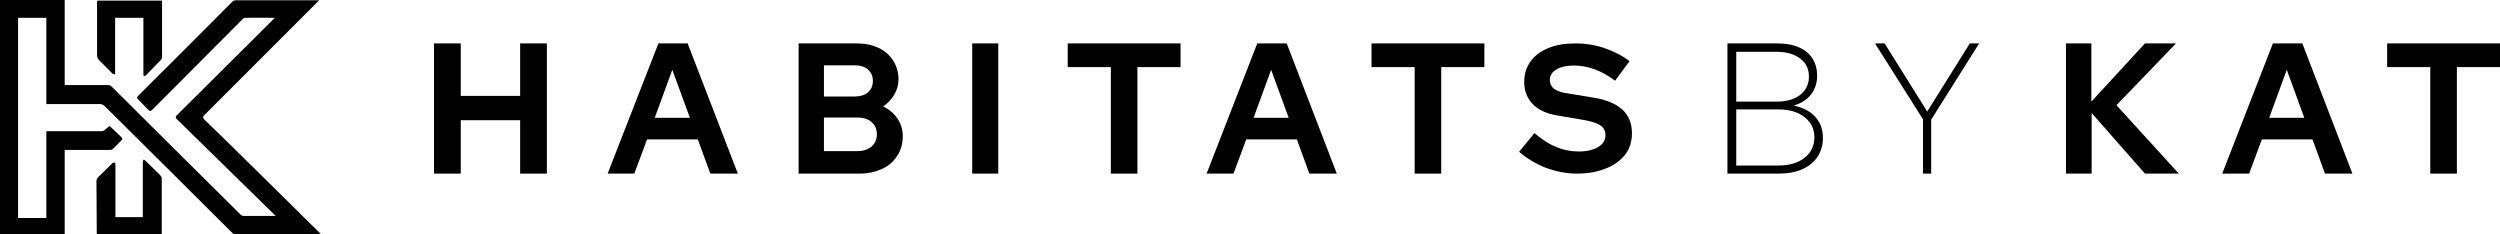
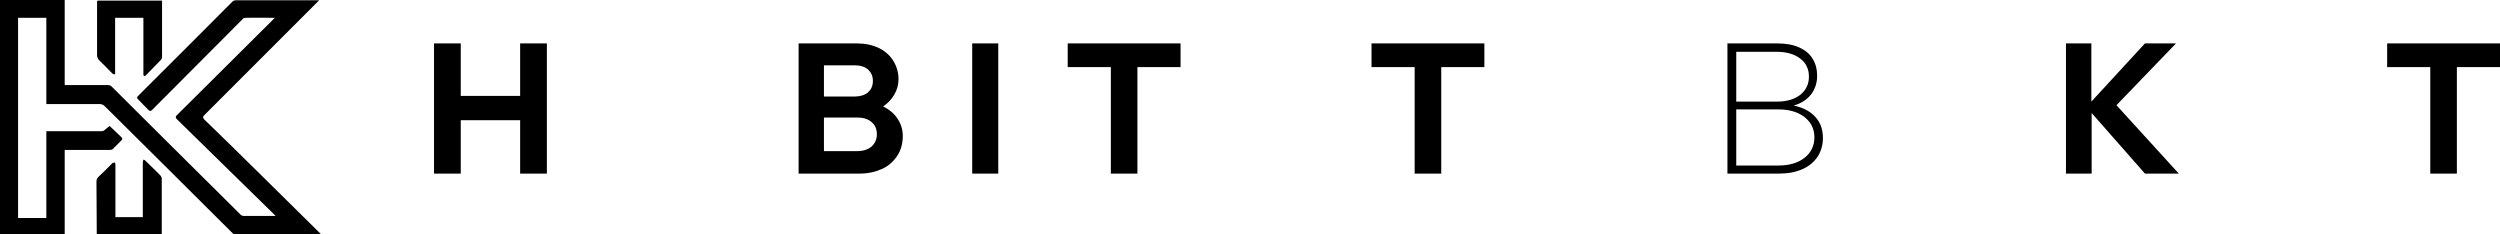
<svg xmlns="http://www.w3.org/2000/svg" width="288px" height="27px" viewBox="0 0 288 27" version="1.1">
  <title>F4AC6CBE-652E-4000-9D6D-665C72C442E5</title>
  <g id="Page-1" stroke="none" stroke-width="1" fill="none" fill-rule="evenodd">
    <g id="HBK-Logos-&amp;-Colors" transform="translate(-54, -87)" fill="#000000" fill-rule="nonzero">
      <g id="HBK-Logo-Black" transform="translate(54, 87)">
        <polygon id="Path" points="50 20 50 5 53.079 5 53.079 11.048 59.921 11.048 59.921 5 63 5 63 20 59.921 20 59.921 13.848 53.079 13.848 53.079 20" />
-         <path d="M70,20 L75.85,5 L79.216,5 L85,20 L81.83,20 L80.392,16.06 L74.542,16.06 L73.072,20 L70,20 Z M75.425,13.571 L79.477,13.571 L77.451,8.041 L75.425,13.571 Z" id="Shape" />
        <path d="M92,20 L92,5 L98.689,5 C99.639,5 100.492,5.173 101.213,5.518 C101.934,5.864 102.492,6.348 102.885,6.97 C103.279,7.592 103.508,8.318 103.508,9.113 C103.508,9.77 103.344,10.357 103.016,10.91 C102.689,11.463 102.262,11.912 101.738,12.258 C102.426,12.604 102.984,13.053 103.377,13.641 C103.77,14.228 104,14.885 104,15.645 C104,16.509 103.803,17.27 103.377,17.926 C102.951,18.583 102.393,19.101 101.639,19.447 C100.885,19.793 100,20 99.016,20 L92,20 Z M94.918,11.118 L98.492,11.118 C99.115,11.118 99.639,10.945 100,10.634 C100.361,10.323 100.557,9.873 100.557,9.32 C100.557,8.767 100.361,8.353 100,8.007 C99.639,7.696 99.115,7.523 98.492,7.523 L94.918,7.523 L94.918,11.118 Z M94.918,17.408 L98.754,17.408 C99.443,17.408 99.967,17.235 100.393,16.889 C100.787,16.544 101.016,16.06 101.016,15.472 C101.016,14.885 100.82,14.401 100.393,14.055 C100,13.71 99.443,13.537 98.754,13.537 L94.918,13.537 L94.918,17.408 Z" id="Shape" />
        <polygon id="Path" points="112 20 112 5 115 5 115 20" />
        <polygon id="Path" points="127.969 20 127.969 7.73 123 7.73 123 5 136 5 136 7.73 131.031 7.73 131.031 20" />
-         <path d="M139,20 L144.837,5 L148.228,5 L154,20 L150.837,20 L149.402,16.06 L143.565,16.06 L142.098,20 L139,20 Z M144.413,13.571 L148.457,13.571 L146.435,8.041 L144.413,13.571 Z" id="Shape" />
        <polygon id="Path" points="162.969 20 162.969 7.73 158 7.73 158 5 171 5 171 7.73 166.031 7.73 166.031 20" />
-         <path d="M181.656,20 C180.443,20 179.264,19.765 178.085,19.329 C176.941,18.893 175.901,18.255 175,17.483 L176.768,15.336 C177.635,16.074 178.467,16.611 179.299,16.946 C180.096,17.282 180.963,17.45 181.864,17.45 C182.488,17.45 183.043,17.383 183.493,17.215 C183.944,17.081 184.291,16.846 184.568,16.577 C184.811,16.309 184.949,15.973 184.949,15.604 C184.949,15.101 184.776,14.732 184.395,14.463 C184.013,14.195 183.389,13.993 182.488,13.826 L179.507,13.322 C178.224,13.121 177.253,12.685 176.595,12.013 C175.936,11.342 175.589,10.503 175.589,9.43 C175.589,8.523 175.832,7.752 176.317,7.081 C176.803,6.409 177.461,5.906 178.363,5.537 C179.264,5.168 180.304,5 181.517,5 C182.627,5 183.736,5.168 184.811,5.537 C185.92,5.906 186.891,6.409 187.723,7.047 L186.059,9.295 C184.499,8.121 182.904,7.55 181.309,7.55 C180.755,7.55 180.269,7.617 179.853,7.752 C179.437,7.886 179.125,8.087 178.883,8.322 C178.675,8.557 178.536,8.859 178.536,9.195 C178.536,9.631 178.709,9.966 179.021,10.235 C179.368,10.47 179.888,10.671 180.685,10.772 L183.528,11.242 C185.019,11.477 186.163,11.946 186.891,12.617 C187.619,13.289 188,14.195 188,15.336 C188,16.275 187.757,17.114 187.237,17.785 C186.717,18.456 185.989,19.027 185.019,19.396 C184.048,19.799 182.939,20 181.656,20 Z" id="Path" />
        <path d="M199,20 L199,5 L204.71,5 C205.691,5 206.532,5.138 207.232,5.449 C207.933,5.76 208.459,6.175 208.809,6.763 C209.159,7.316 209.334,7.972 209.334,8.733 C209.334,9.562 209.089,10.288 208.634,10.876 C208.178,11.463 207.513,11.912 206.637,12.154 C207.723,12.396 208.529,12.811 209.124,13.468 C209.72,14.124 210,14.919 210,15.887 C210,16.717 209.79,17.408 209.404,18.03 C208.984,18.652 208.424,19.136 207.653,19.482 C206.882,19.827 205.971,20 204.92,20 L199,20 Z M200.016,11.705 L204.71,11.705 C205.866,11.705 206.742,11.429 207.408,10.91 C208.073,10.357 208.389,9.666 208.389,8.836 C208.389,7.972 208.073,7.281 207.408,6.763 C206.742,6.244 205.831,5.968 204.71,5.968 L200.016,5.968 L200.016,11.705 Z M200.016,19.067 L204.885,19.067 C206.146,19.067 207.162,18.756 207.898,18.168 C208.634,17.581 209.019,16.786 209.019,15.818 C209.019,14.85 208.634,14.09 207.898,13.502 C207.162,12.915 206.146,12.604 204.885,12.604 L200.016,12.604 L200.016,19.067 Z" id="Shape" />
-         <polygon id="Path" points="221.528 20 221.528 13.744 216 5 217.106 5 222.016 12.846 226.927 5 228 5 222.472 13.779 222.472 20 221.528 20" />
        <polygon id="Path" points="238 20 238 5 240.925 5 240.925 11.705 247.1 5 250.675 5 243.817 12.12 251 20 247.1 20 240.958 13.018 240.958 20 238 20" />
-         <path d="M256,20 L261.837,5 L265.228,5 L271,20 L267.837,20 L266.402,16.06 L260.565,16.06 L259.098,20 L256,20 Z M261.413,13.571 L265.457,13.571 L263.435,8.041 L261.413,13.571 Z" id="Shape" />
        <polygon id="Path" points="279.969 20 279.969 7.73 275 7.73 275 5 288 5 288 7.73 283.031 7.73 283.031 20" />
        <path d="M37,27 C37,27 30.319,27 27.129,27 C26.995,27 26.894,26.966 26.793,26.865 C24.51,24.576 14.672,14.813 12.054,12.221 C11.886,12.052 11.684,11.985 11.449,11.985 C9.502,11.985 5.338,11.985 5.338,11.985 L5.338,2.054 L2.082,2.054 L2.082,25.115 L5.338,25.115 L5.338,15.116 C5.338,15.116 9.636,15.116 11.651,15.116 C11.819,15.116 11.919,15.082 12.054,14.981 C12.221,14.813 12.423,14.678 12.624,14.51 C12.725,14.611 13.632,15.453 13.967,15.789 C14.135,15.958 14.135,16.025 13.967,16.193 C13.632,16.53 13.329,16.833 12.994,17.17 C12.926,17.237 12.792,17.271 12.691,17.271 C10.979,17.271 7.454,17.271 7.454,17.271 L7.454,26.966 L0,26.966 L0,0 L7.454,0 L7.454,9.797 C7.454,9.797 10.845,9.797 12.423,9.797 C12.624,9.797 12.759,9.864 12.893,9.999 C13.799,10.908 25.819,22.859 27.7,24.711 C27.8,24.812 27.935,24.879 28.103,24.879 C29.244,24.879 31.762,24.879 31.762,24.879 C31.762,24.879 21.32,14.645 20.347,13.702 C20.212,13.567 20.212,13.433 20.347,13.298 C21.488,12.153 22.63,11.042 23.771,9.898 C25.819,7.878 31.662,2.054 31.662,2.054 C31.662,2.054 29.345,2.02 28.27,2.054 C28.17,2.054 28.035,2.087 27.968,2.188 C27.263,2.895 18.466,11.716 17.627,12.557 C17.325,12.86 17.291,12.86 16.989,12.557 C16.62,12.187 16.25,11.783 15.881,11.413 C15.78,11.312 15.747,11.211 15.881,11.076 C16.519,10.47 26.457,0.505 26.76,0.202 C26.86,0.101 26.995,0.034 27.129,0.034 C30.251,0.034 36.765,0.034 36.765,0.034 C36.765,0.034 23.805,12.995 23.503,13.298 C23.368,13.433 23.368,13.567 23.503,13.736 C24.678,14.813 37,27 37,27 Z M12.893,8.416 C12.994,8.517 13.094,8.585 13.262,8.551 C13.262,6.363 13.262,4.208 13.262,2.054 C14.37,2.054 15.445,2.054 16.519,2.054 C16.519,2.121 16.519,8.45 16.519,8.585 C16.519,8.753 16.62,8.787 16.754,8.719 C16.788,8.686 17.963,7.507 18.5,6.935 C18.601,6.834 18.668,6.7 18.668,6.565 C18.668,4.478 18.668,0.067 18.668,0.067 C18.668,0.067 13.766,0.067 11.449,0.067 C11.181,0.067 11.181,0.067 11.181,0.337 C11.181,2.323 11.181,4.309 11.181,6.296 C11.181,6.565 11.248,6.767 11.449,6.969 C11.919,7.406 12.389,7.911 12.893,8.416 Z M18.433,20.166 C18.265,19.998 17.157,18.887 16.754,18.516 C16.687,18.449 16.62,18.415 16.519,18.382 C16.485,18.483 16.452,18.651 16.452,18.651 L16.452,25.014 L13.296,25.014 L13.296,18.92 C13.296,18.92 13.262,18.718 13.229,18.718 C13.162,18.718 13.061,18.752 12.96,18.786 C12.926,18.786 12.893,18.853 12.859,18.887 C12.356,19.392 11.819,19.93 11.315,20.401 C11.181,20.536 11.113,20.704 11.113,20.906 C11.113,22.859 11.147,27 11.147,27 L18.634,27 C18.634,27 18.634,21.782 18.634,20.738 C18.668,20.502 18.601,20.334 18.433,20.166 Z" id="Shape" />
      </g>
    </g>
  </g>
</svg>